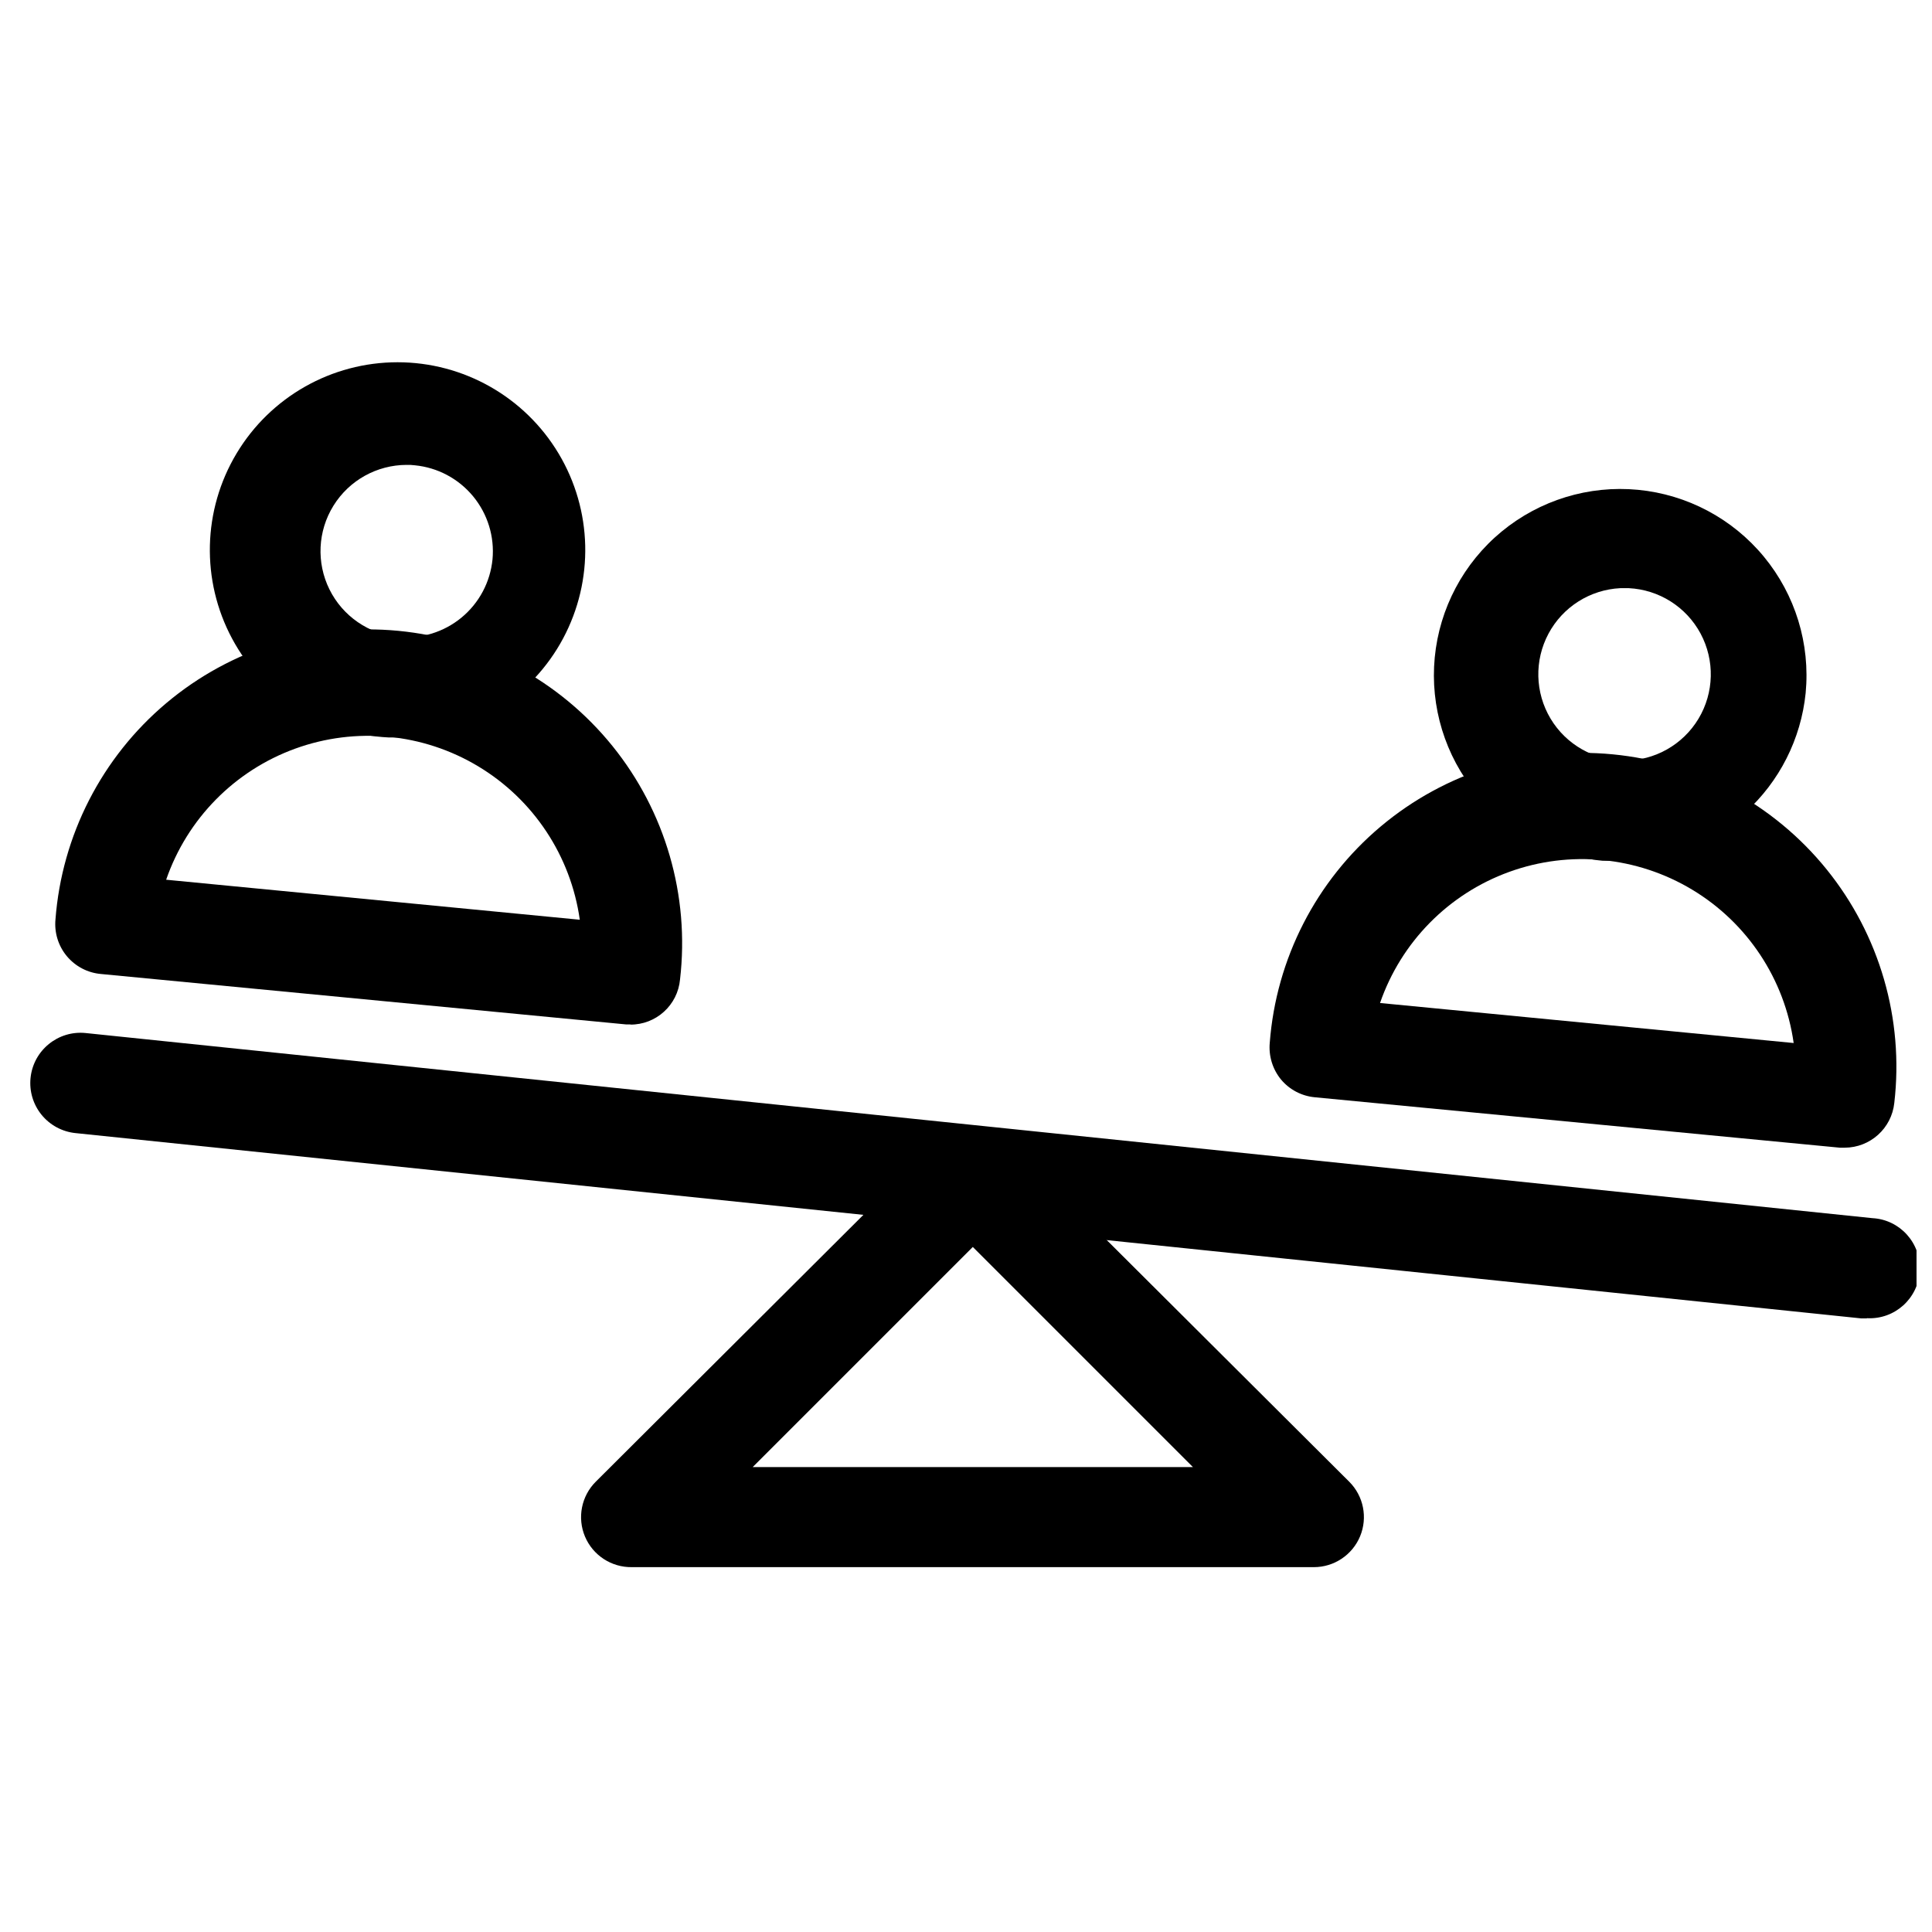
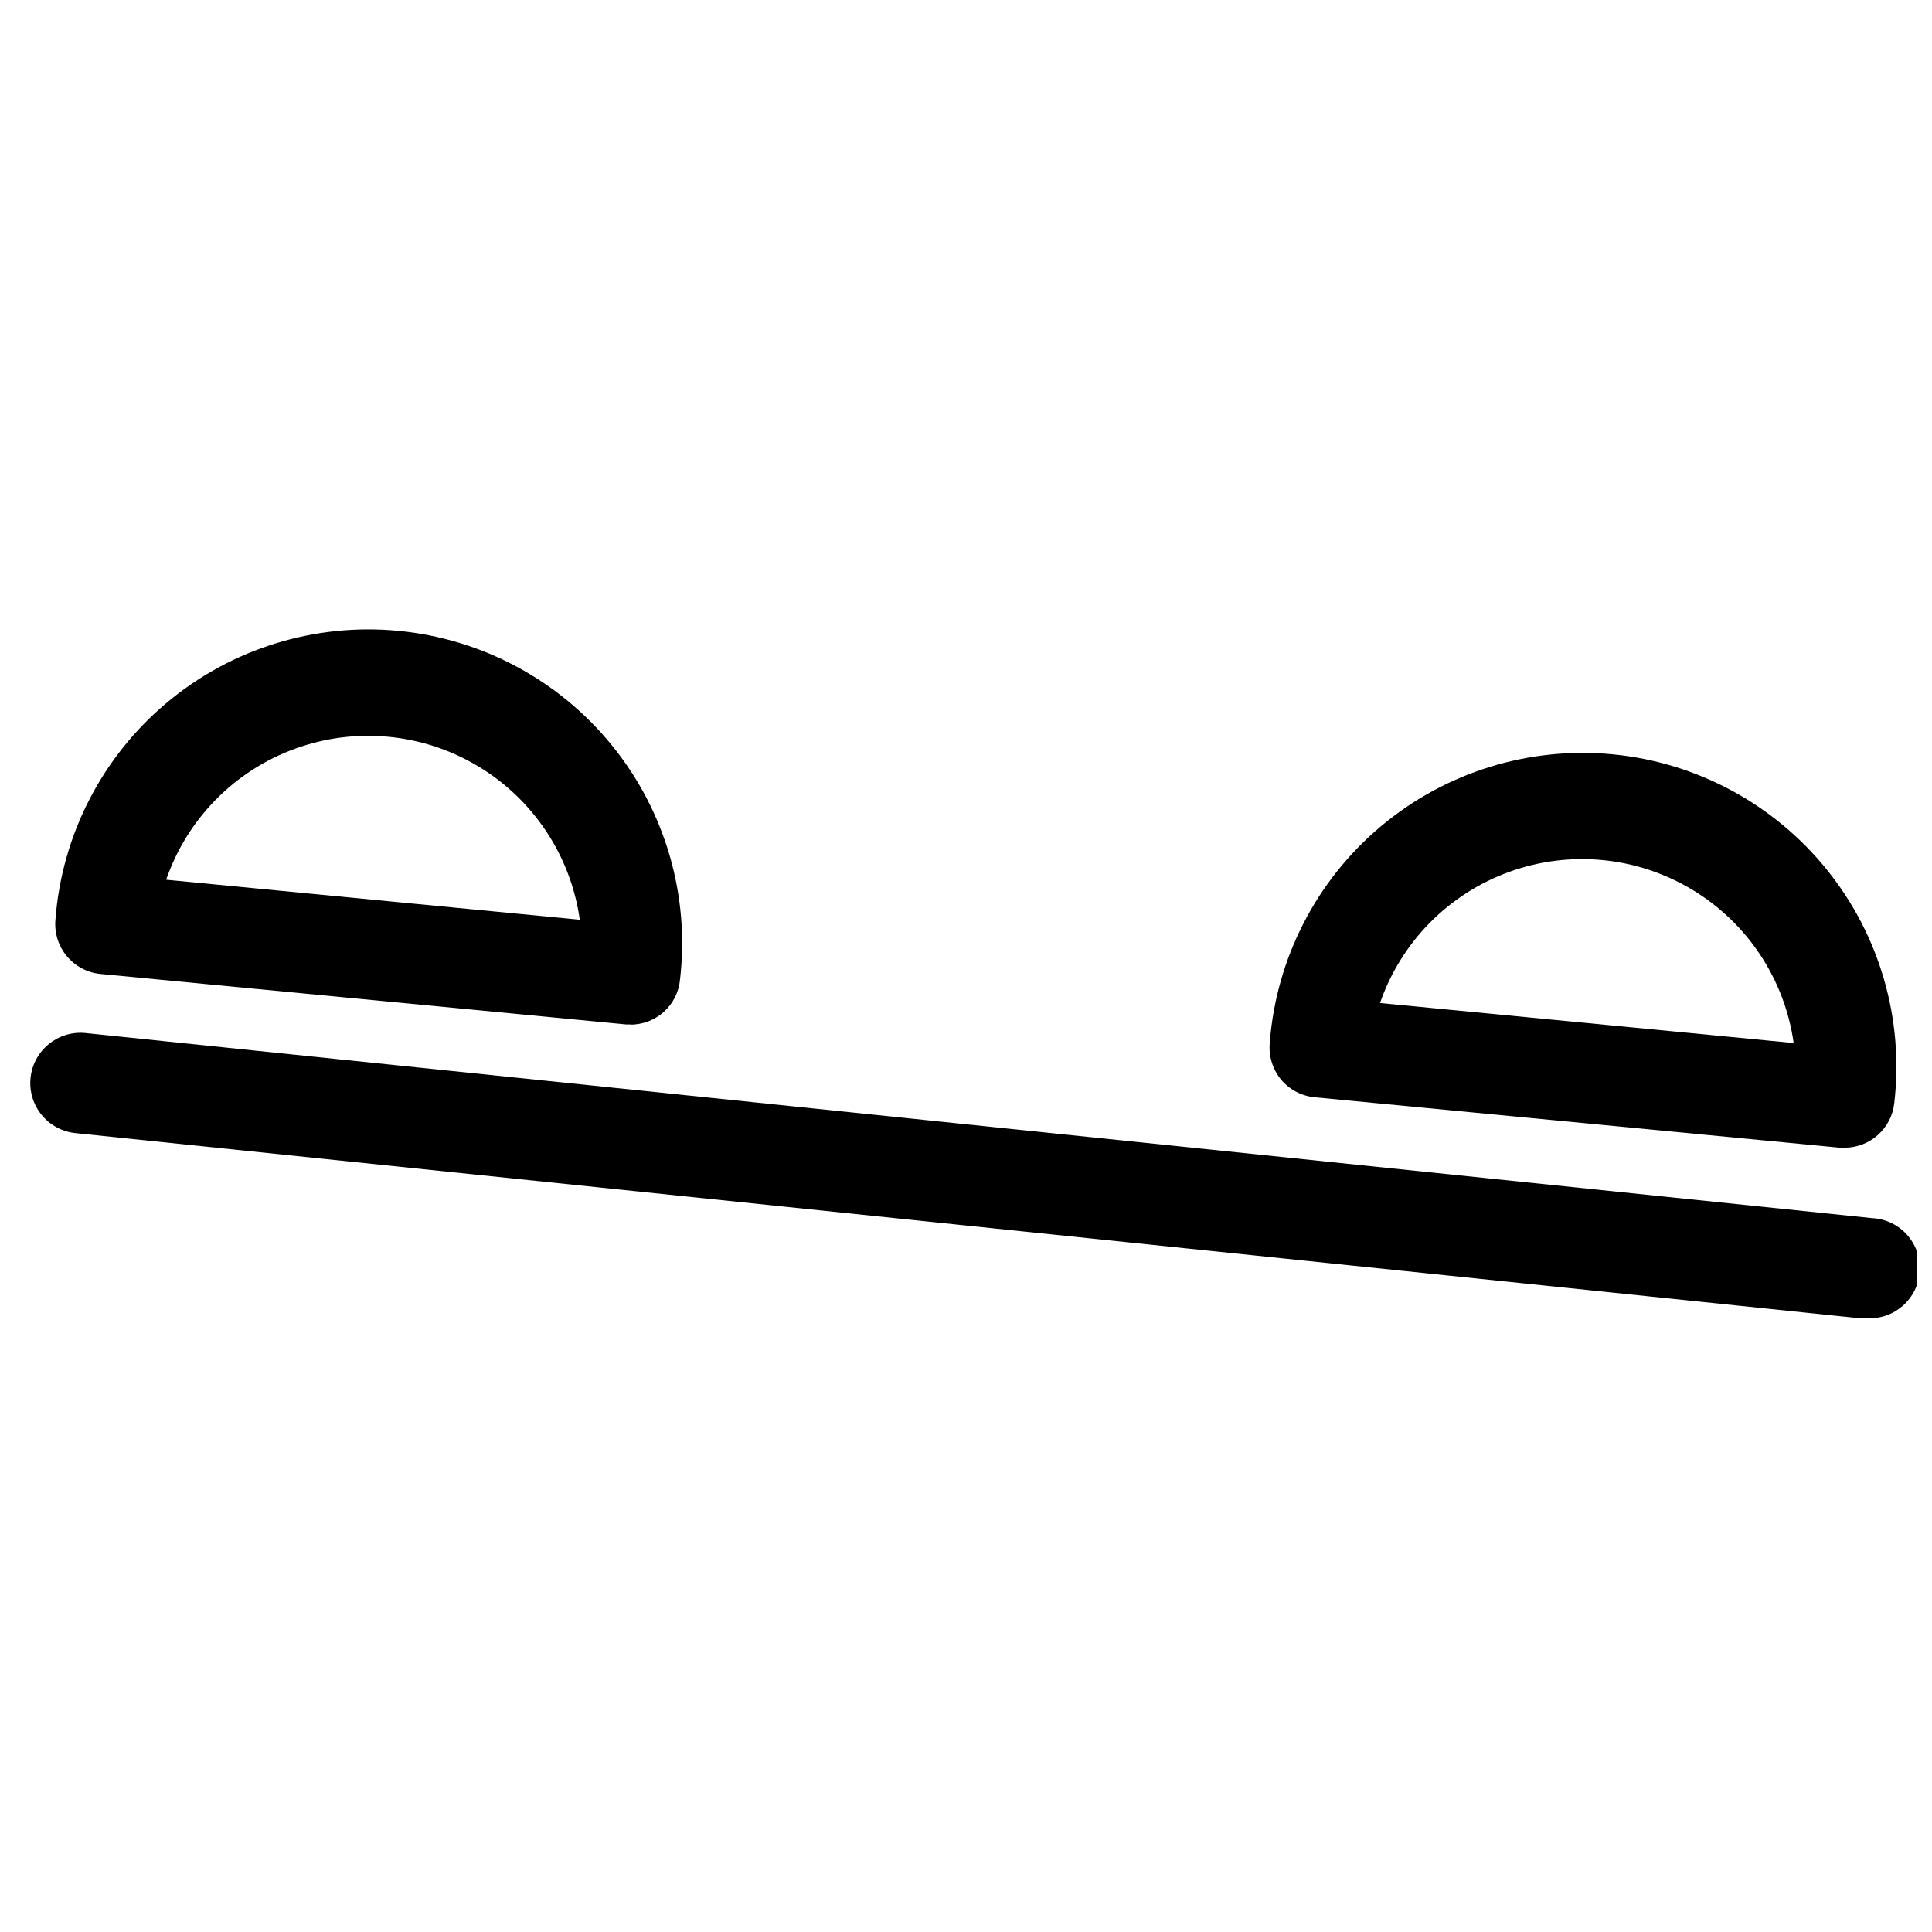
<svg xmlns="http://www.w3.org/2000/svg" width="800px" height="800px" version="1.1" viewBox="144 144 512 512">
  <defs>
    <clipPath id="a">
      <path d="m152 417h499.9v77h-499.9z" />
    </clipPath>
  </defs>
  <g clip-path="url(#a)">
    <path d="m638.64 493.39h-1.379l-473.26-49.109c-3.516-0.359-6.746-2.102-8.98-4.84-2.231-2.738-3.285-6.254-2.926-9.77 0.746-7.324 7.289-12.656 14.609-11.906l473.48 49.055c7.32 0.379 12.949 6.625 12.566 13.945-0.379 7.324-6.625 12.949-13.945 12.57z" />
  </g>
-   <path d="m492.38 559.31h-180.95c-5.398 0.074-10.305-3.133-12.402-8.105-2.094-4.977-0.965-10.727 2.856-14.539l90.422-90.156c2.488-2.496 5.863-3.906 9.387-3.926 3.527 0.008 6.906 1.422 9.387 3.926l90.473 90.156c3.805 3.793 4.941 9.504 2.887 14.465-2.059 4.957-6.902 8.188-12.273 8.18zm-148.91-26.516h116.67l-58.336-58.336z" />
-   <path d="m573.41 372.1h-4.773c-13.031-1.254-25.031-7.633-33.359-17.734-8.332-10.102-12.305-23.102-11.055-36.133 1.254-13.031 7.633-25.035 17.73-33.367 10.102-8.328 23.098-12.309 36.133-11.059 13.031 1.25 25.035 7.625 33.367 17.727 8.332 10.098 12.312 23.094 11.066 36.125-1.234 12.172-6.938 23.457-16.008 31.664-9.074 8.211-20.867 12.762-33.102 12.777zm0-72.23c-8.023 0.395-15.254 4.969-19.039 12.051-3.789 7.086-3.582 15.637 0.547 22.531 4.129 6.891 11.574 11.105 19.605 11.105 8.035 0 15.48-4.215 19.609-11.105 4.129-6.894 4.336-15.445 0.547-22.531-3.789-7.082-11.016-11.656-19.043-12.051z" />
  <path d="m632.86 448.15h-1.273l-139.16-13.363c-3.492-0.328-6.715-2.023-8.961-4.723-2.219-2.723-3.285-6.203-2.969-9.703 1.695-22.273 12.281-42.93 29.375-57.312 17.094-14.383 39.258-21.281 61.496-19.145 22.234 2.137 42.676 13.133 56.719 30.508 14.039 17.375 20.5 39.668 17.922 61.859-0.703 6.738-6.375 11.859-13.152 11.879zm-123.14-38.344 109.62 10.605v0.004c-2.379-16.914-12.266-31.852-26.902-40.648-14.637-8.801-32.465-10.527-48.516-4.695-16.055 5.828-28.621 18.594-34.199 34.734z" />
-   <path d="m251.77 339.43h-4.824-0.004c-17.465-0.848-33.199-10.801-41.449-26.219-8.246-15.418-7.797-34.031 1.191-49.031 8.984-15 25.188-24.18 42.672-24.18s33.688 9.18 42.672 24.18c8.988 15 9.438 33.613 1.191 49.031-8.25 15.418-23.984 25.371-41.449 26.219zm0-72.23c-7.902 0.012-15.238 4.098-19.402 10.816-4.164 6.715-4.562 15.102-1.059 22.184 3.508 7.082 10.422 11.848 18.285 12.609 6.031 0.562 12.039-1.289 16.711-5.144s7.625-9.402 8.215-15.434c0.562-6.027-1.289-12.035-5.144-16.707-3.856-4.672-9.402-7.625-15.434-8.215-0.754-0.094-1.516-0.129-2.277-0.109z" />
  <path d="m311.12 415.48h-1.219l-139.16-13.363c-3.523-0.309-6.773-2.012-9.035-4.731s-3.34-6.231-3.004-9.75c1.699-22.273 12.285-42.93 29.379-57.312s39.258-21.281 61.492-19.145c22.238 2.137 42.68 13.133 56.723 30.508 14.039 17.375 20.5 39.672 17.922 61.859-0.609 6.824-6.352 12.039-13.203 11.984zm-123.09-38.344 109.62 10.605c-2.379-16.91-12.266-31.848-26.902-40.645-14.637-8.801-32.465-10.527-48.52-4.695-16.051 5.828-28.617 18.594-34.195 34.734z" />
</svg>